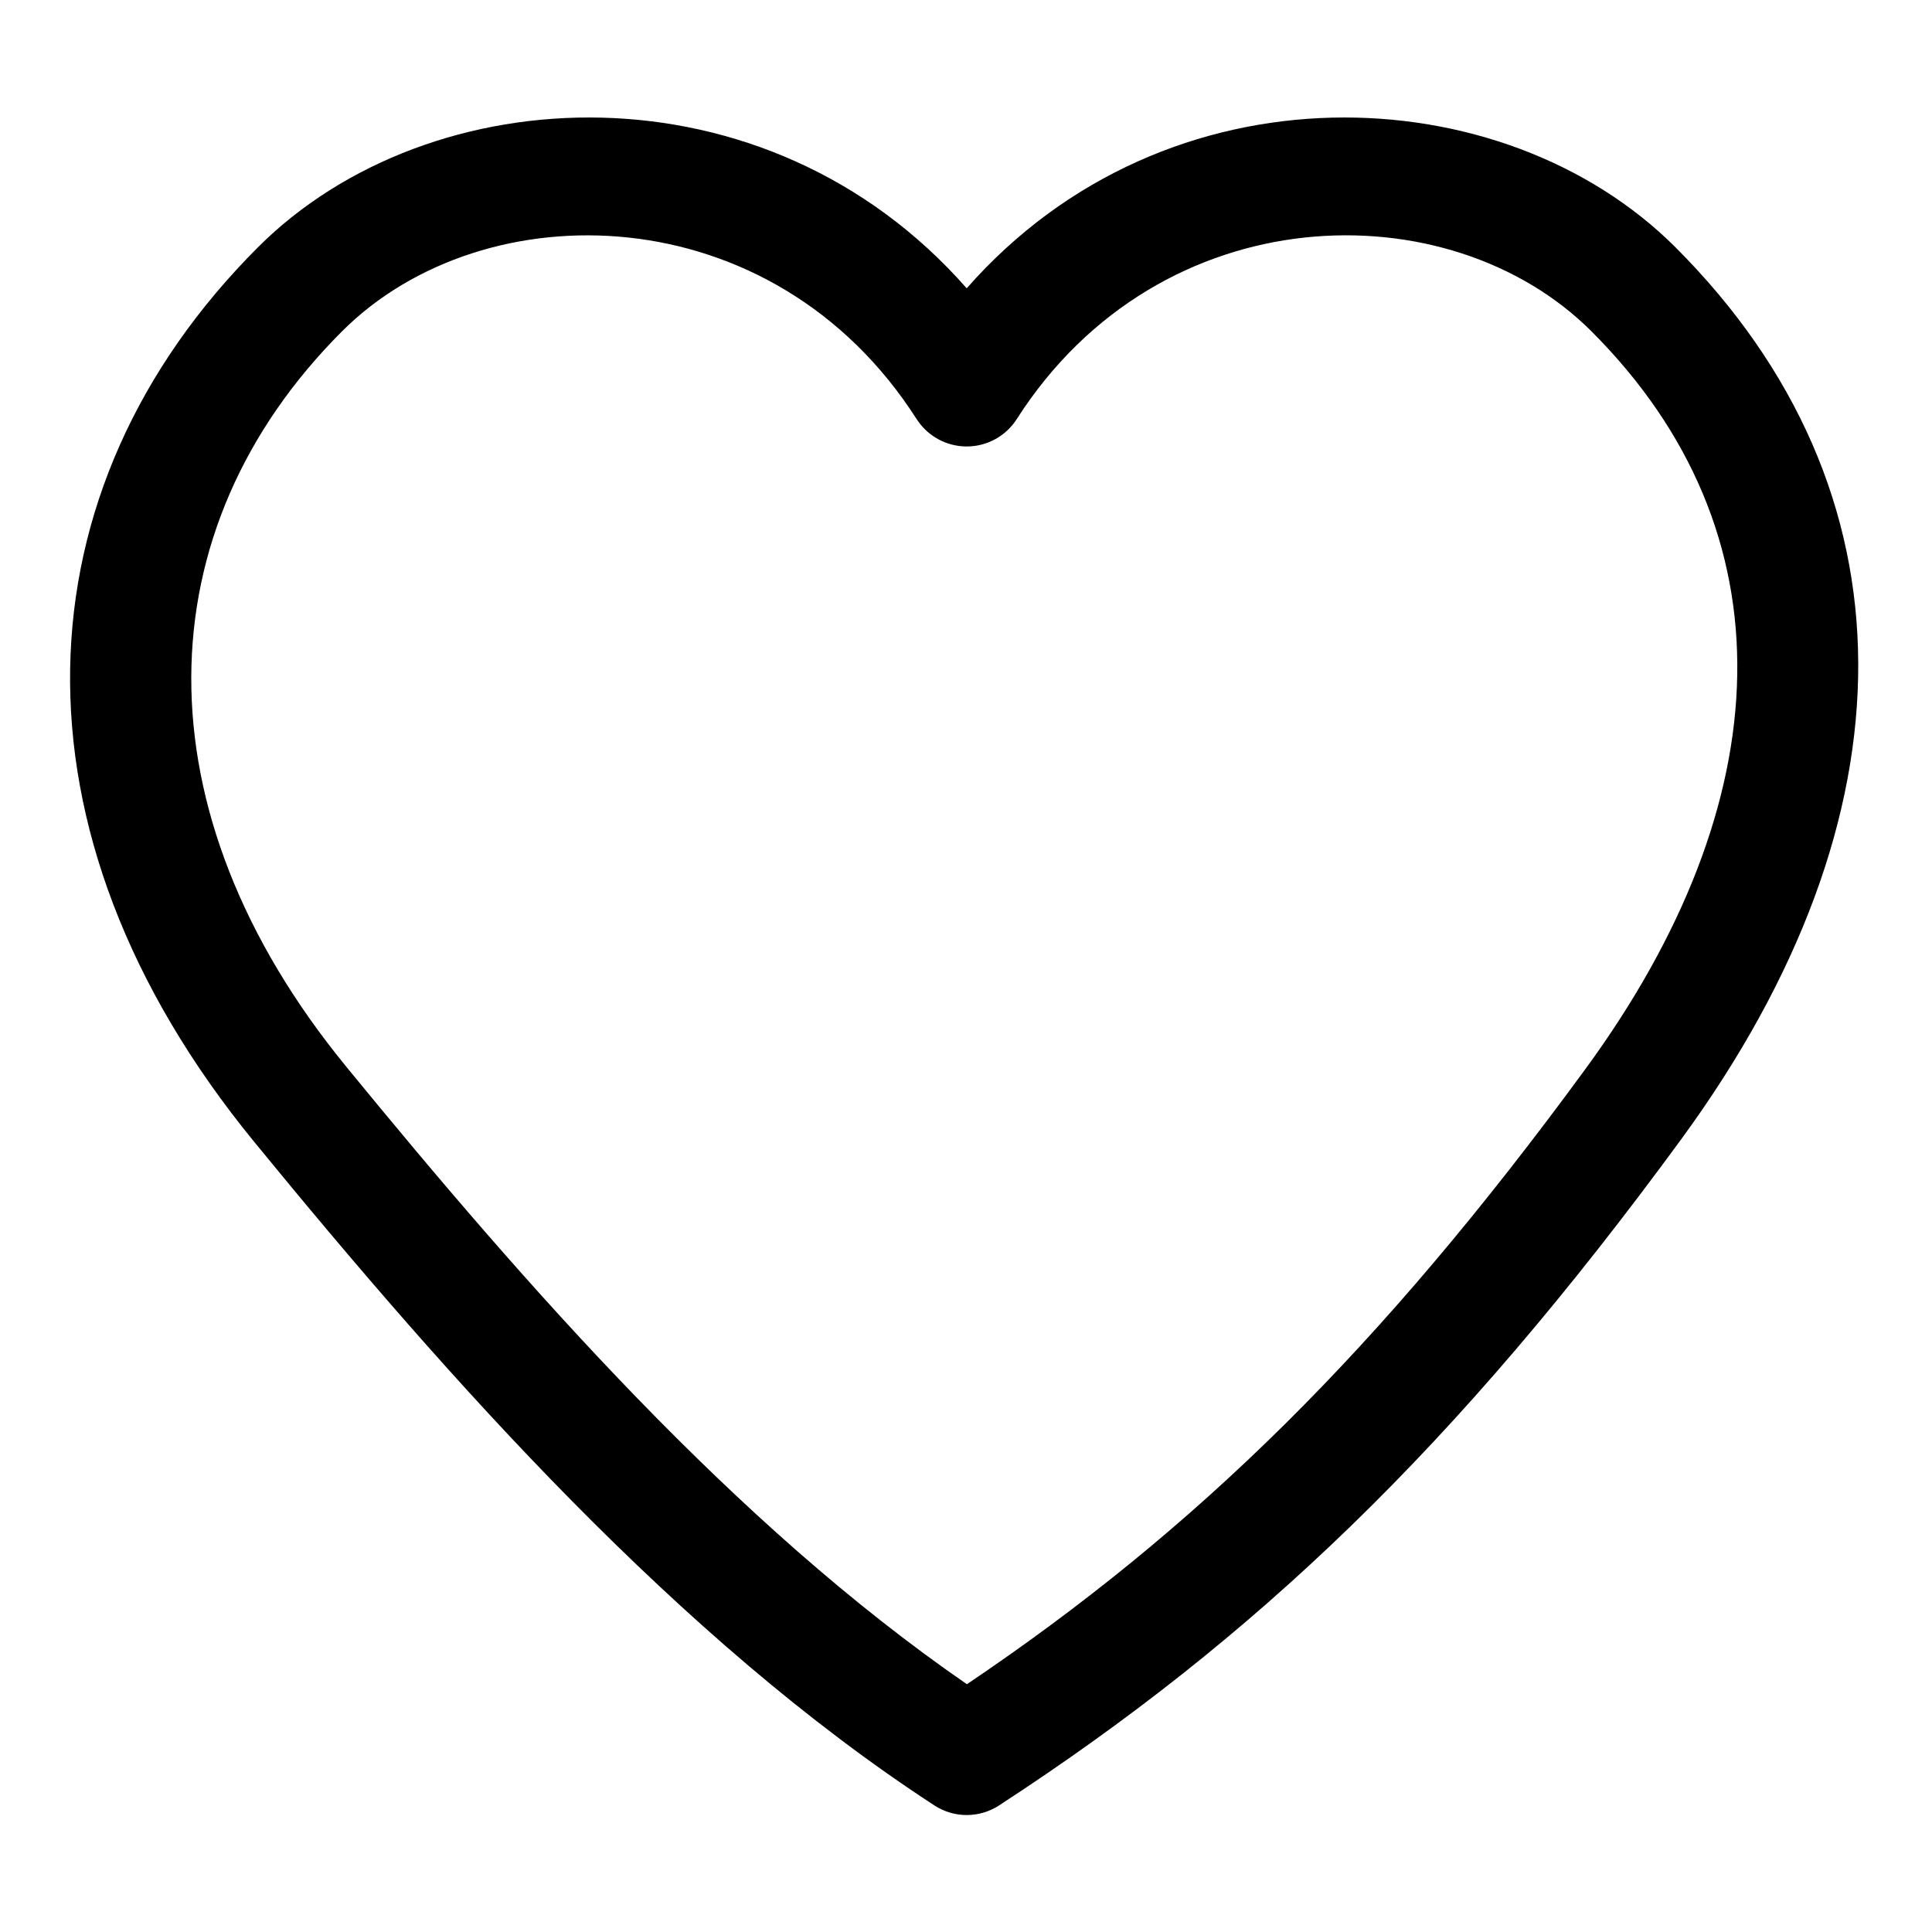
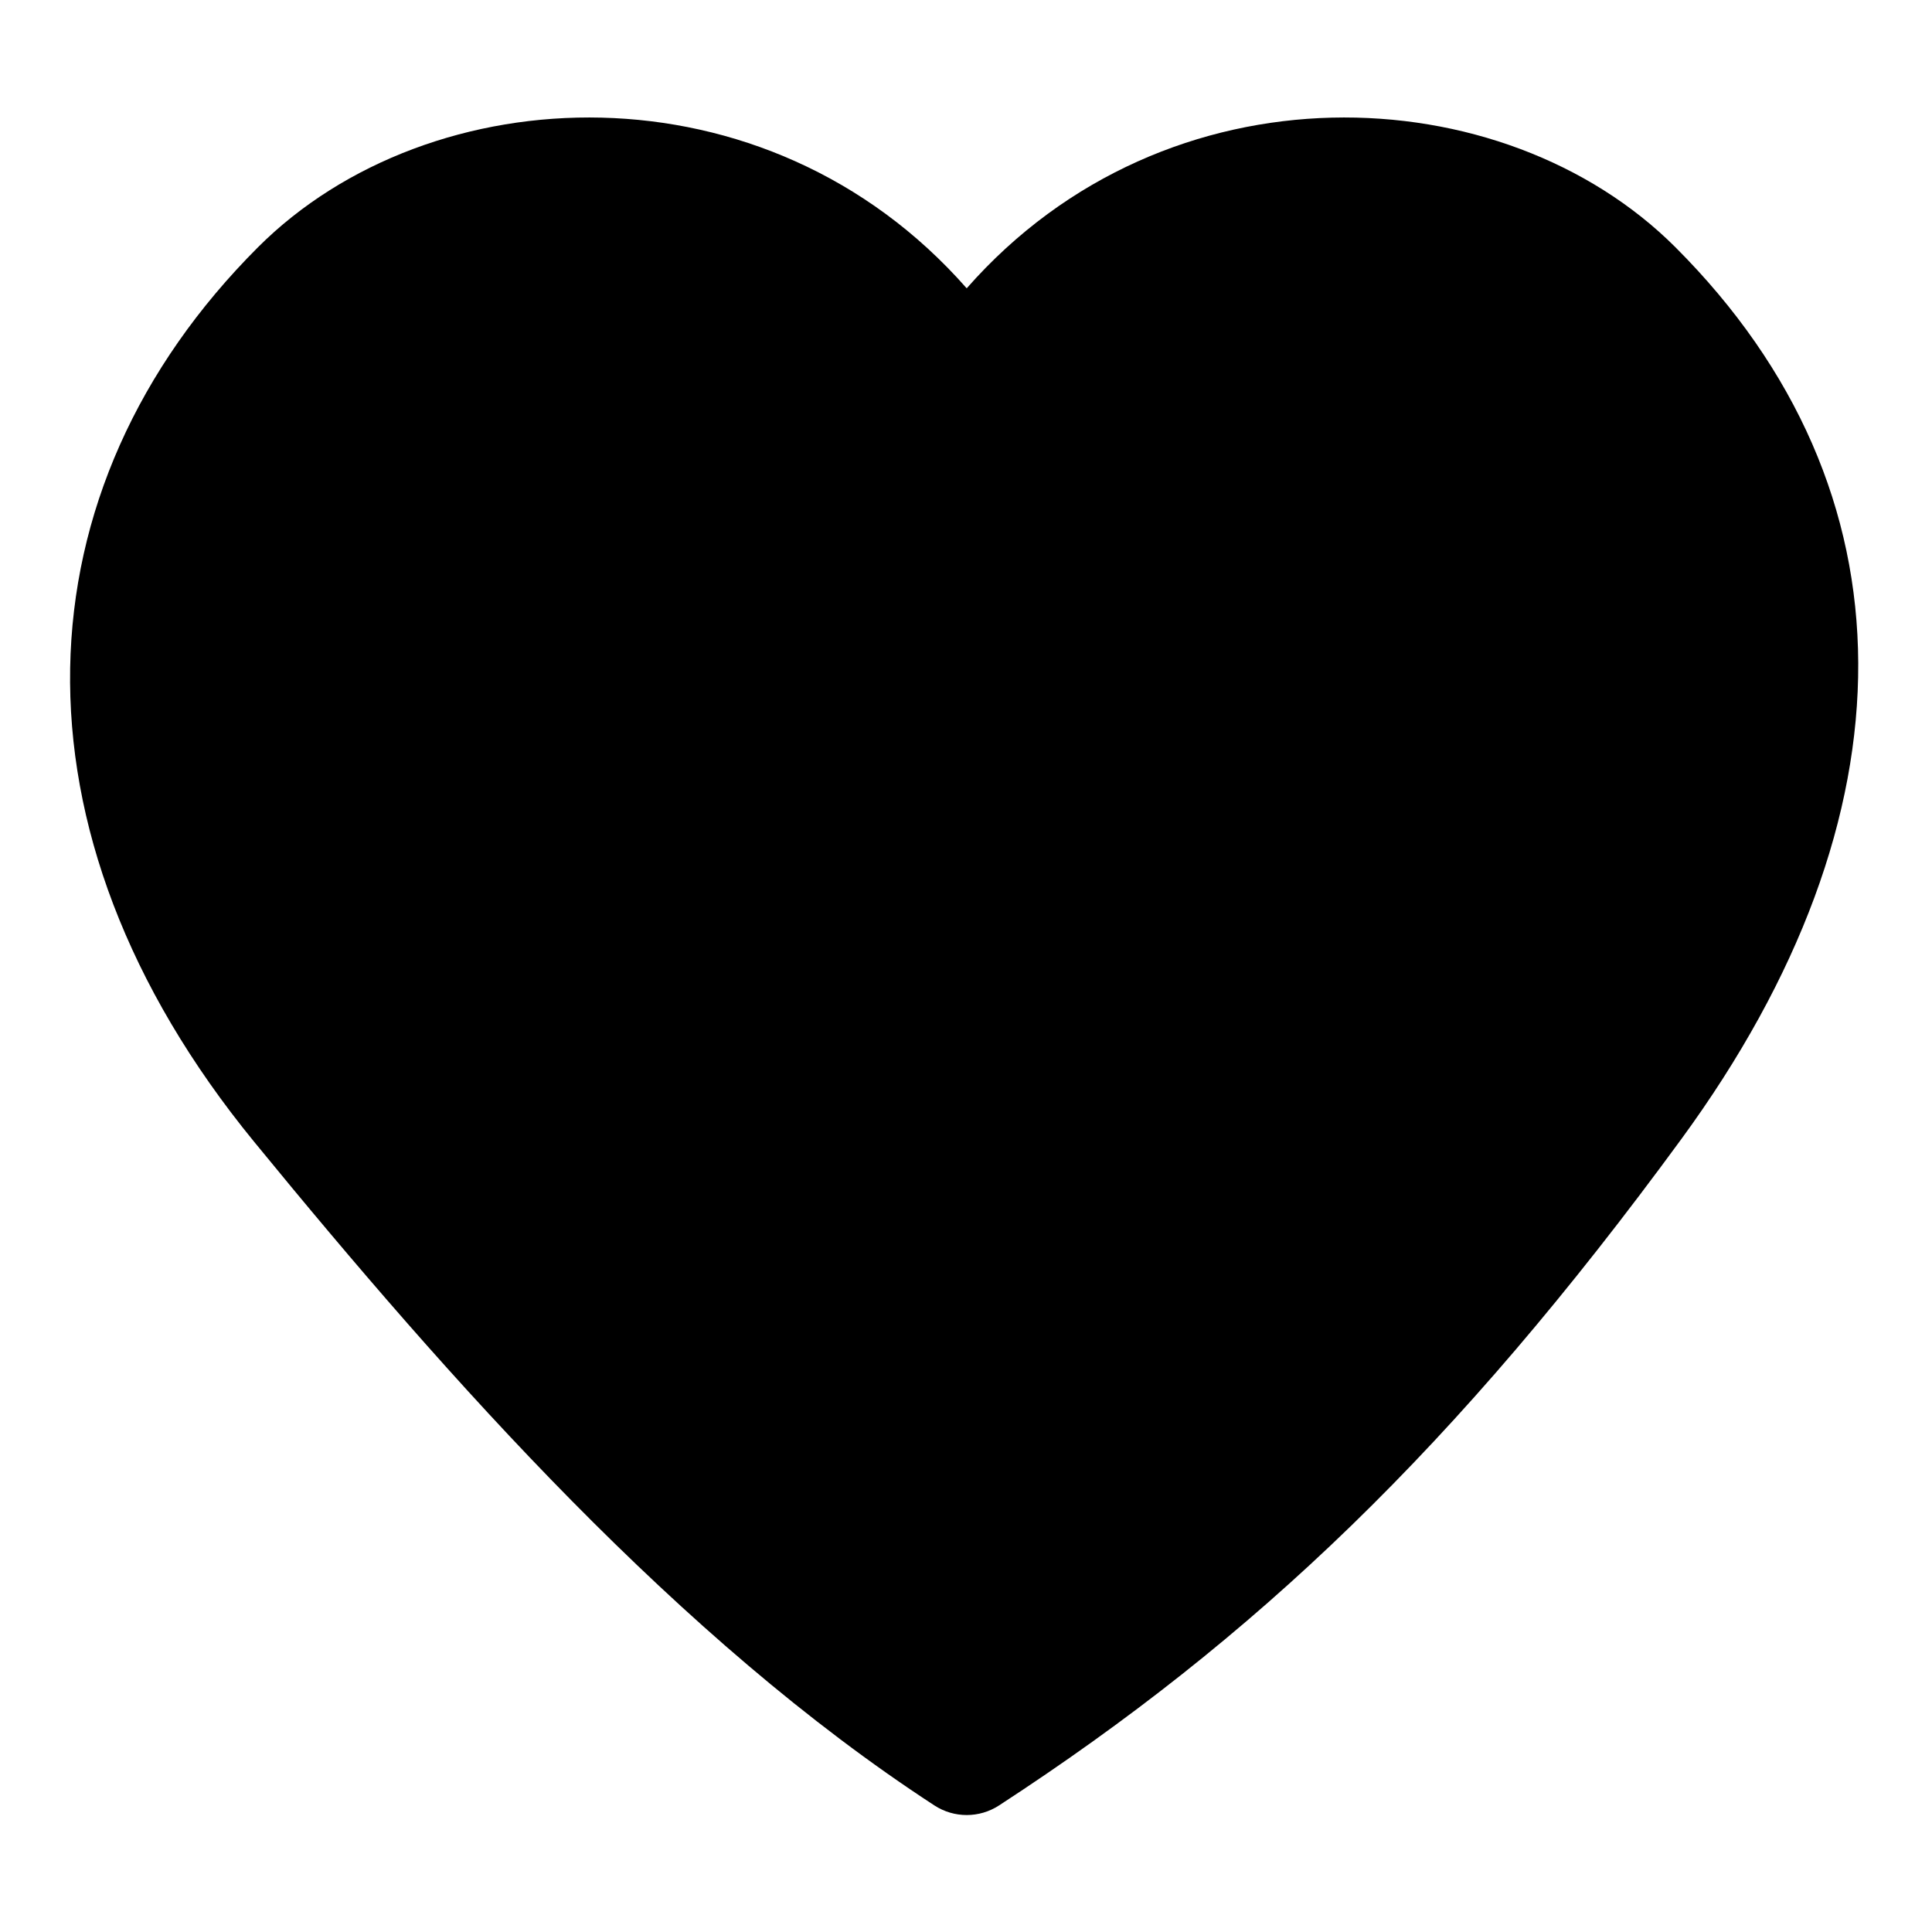
<svg xmlns="http://www.w3.org/2000/svg" fill="#000000" width="800px" height="800px" version="1.1" viewBox="144 144 512 512">
-   <path d="m400.19 220.41c-53.152-60.504-142.21-56.488-187.83-10.879-63.875 63.875-68.488 154.57-1.055 237 52.098 63.668 112.73 131.9 180.29 175.91 5.227 3.418 11.965 3.418 17.191 0 67.777-44.16 120.96-94.812 180.8-176.59 62.691-85.695 62.805-171.93-1.574-236.32-45.625-45.609-134.68-49.625-187.83 10.879zm-13.273 34.652c2.898 4.519 7.902 7.258 13.273 7.258 5.367 0 10.375-2.738 13.258-7.258 38.117-59.605 114.62-60.945 152.31-23.254 53.246 53.246 50.285 124.57-1.574 195.45-54.586 74.594-103.28 122.19-163.94 163.08-61.527-42.398-116.66-105.22-164.56-163.75-55.418-67.73-53.547-142.28-1.055-194.77 37.676-37.691 114.19-36.352 152.29 23.254z" fill-rule="evenodd" />
+   <path d="m400.19 220.41c-53.152-60.504-142.21-56.488-187.83-10.879-63.875 63.875-68.488 154.57-1.055 237 52.098 63.668 112.73 131.9 180.29 175.91 5.227 3.418 11.965 3.418 17.191 0 67.777-44.16 120.96-94.812 180.8-176.59 62.691-85.695 62.805-171.93-1.574-236.32-45.625-45.609-134.68-49.625-187.83 10.879zm-13.273 34.652z" fill-rule="evenodd" />
</svg>